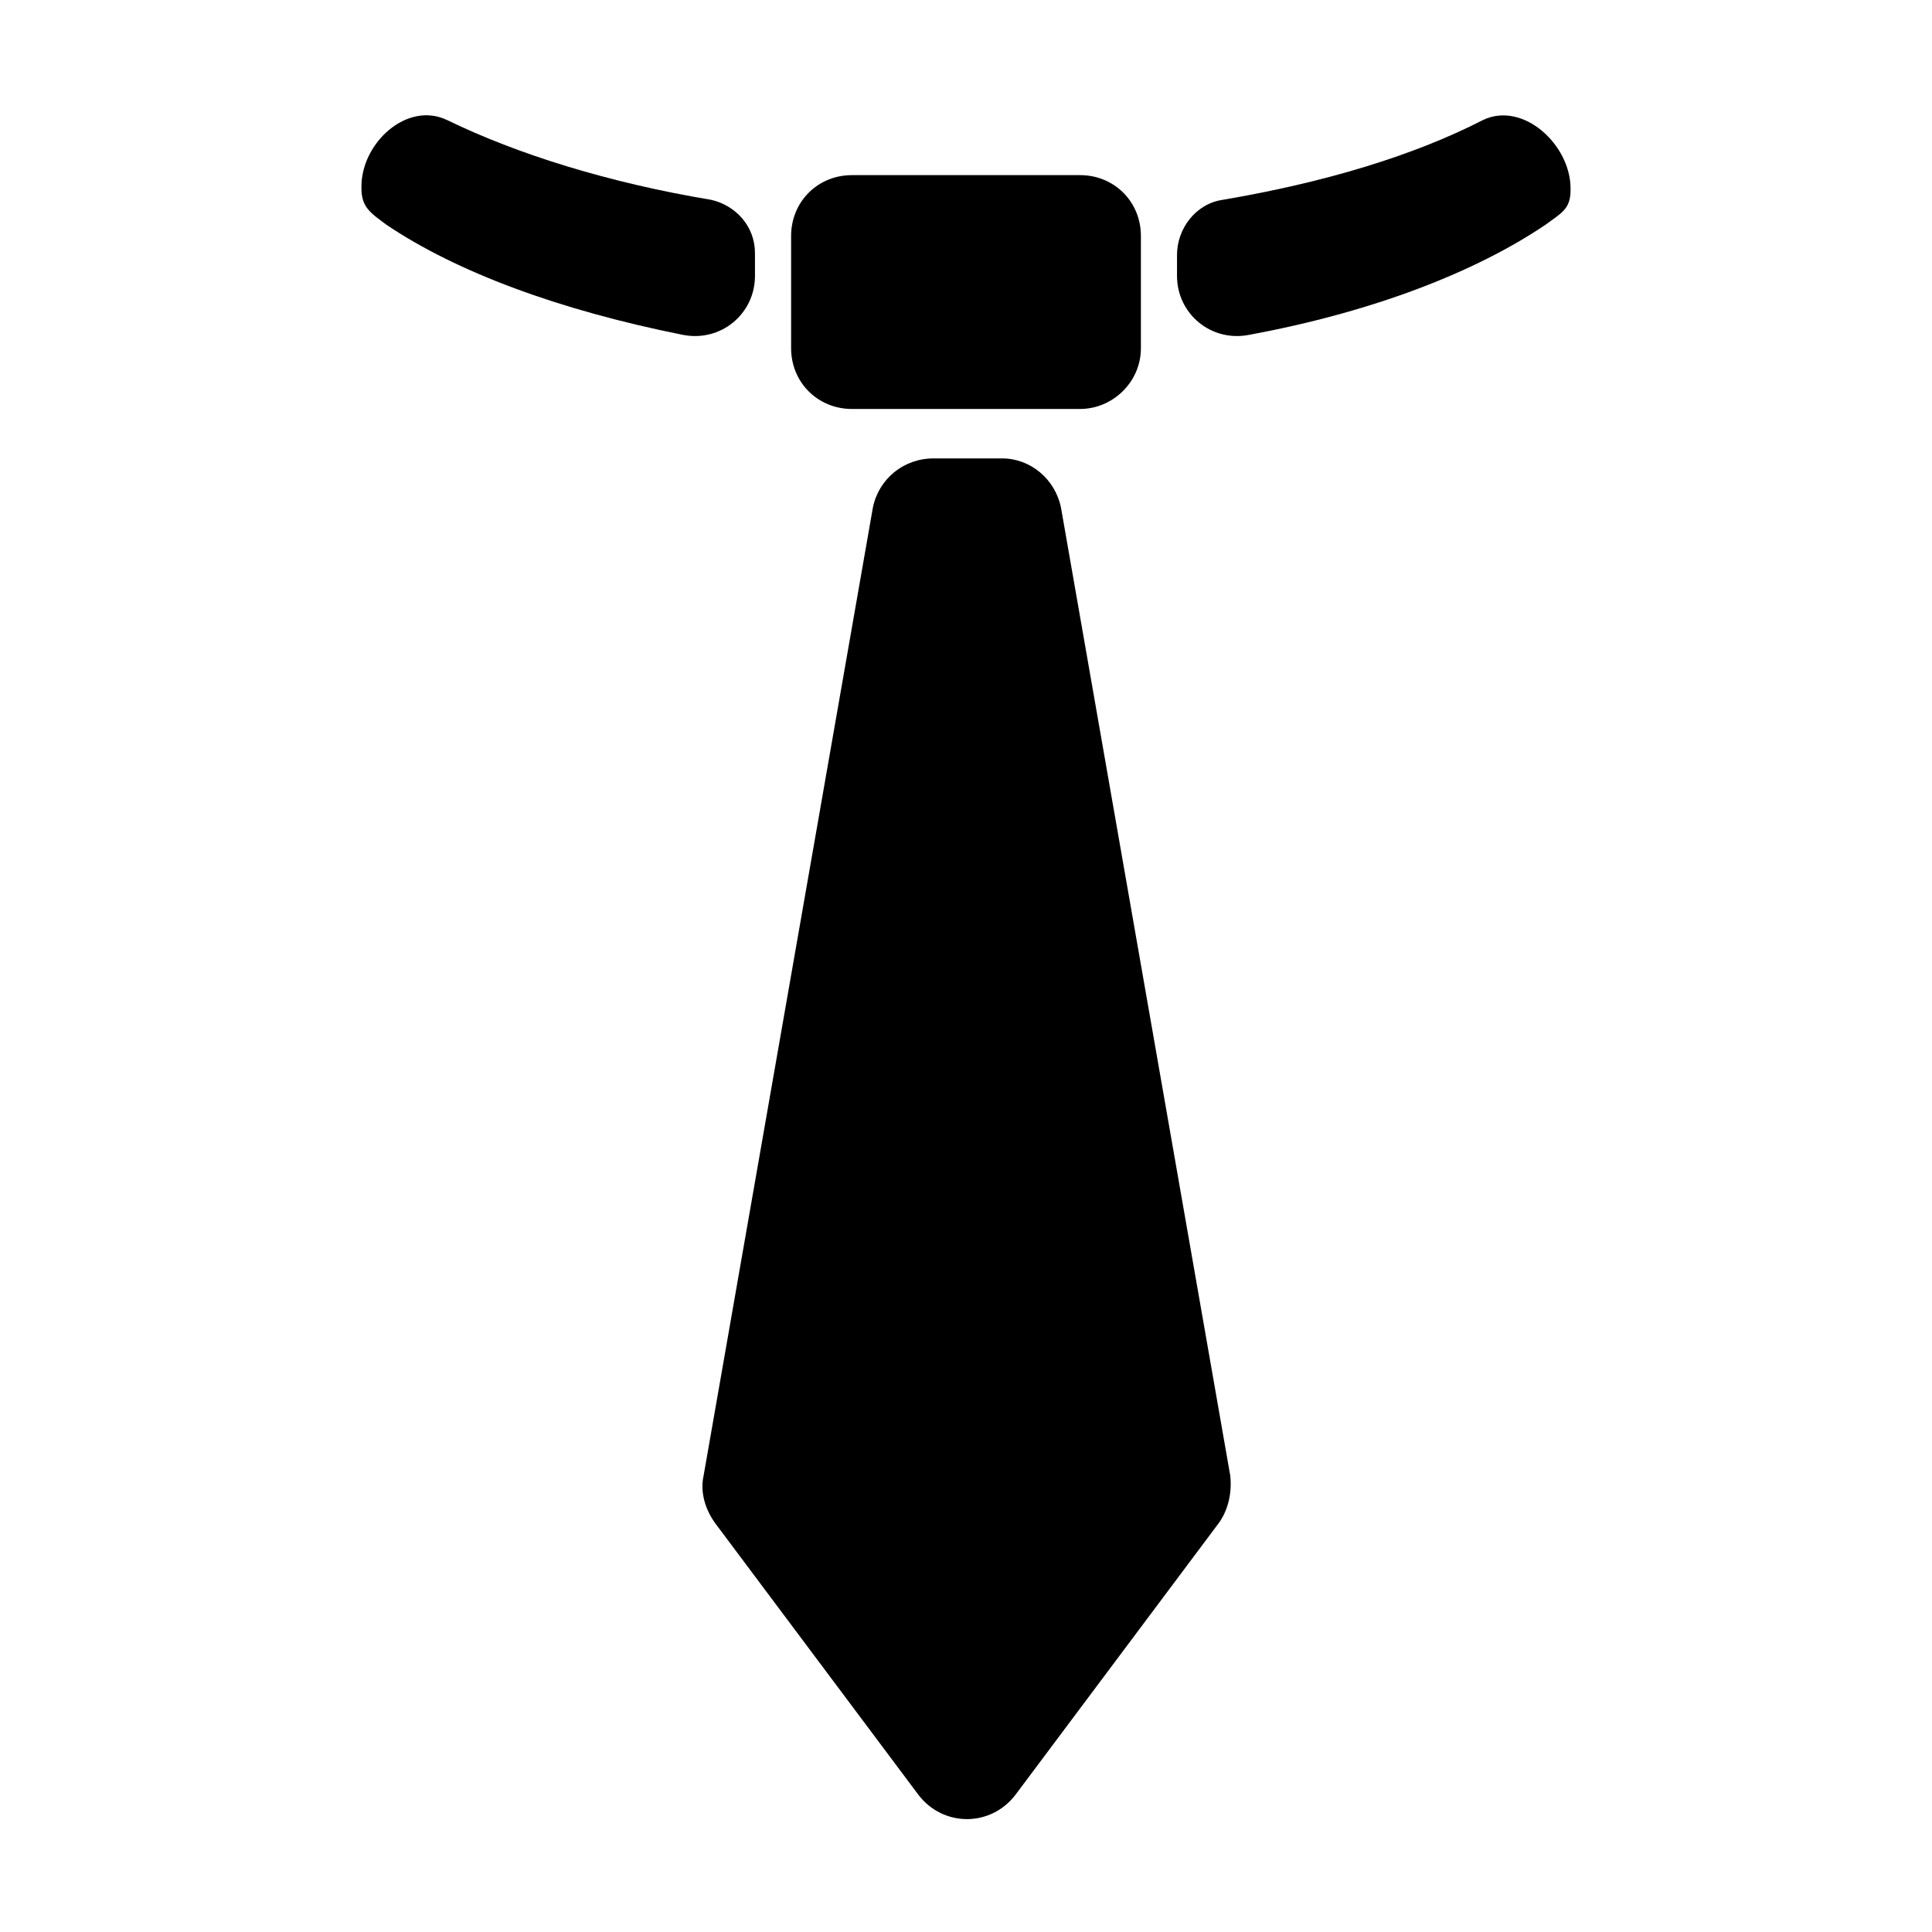
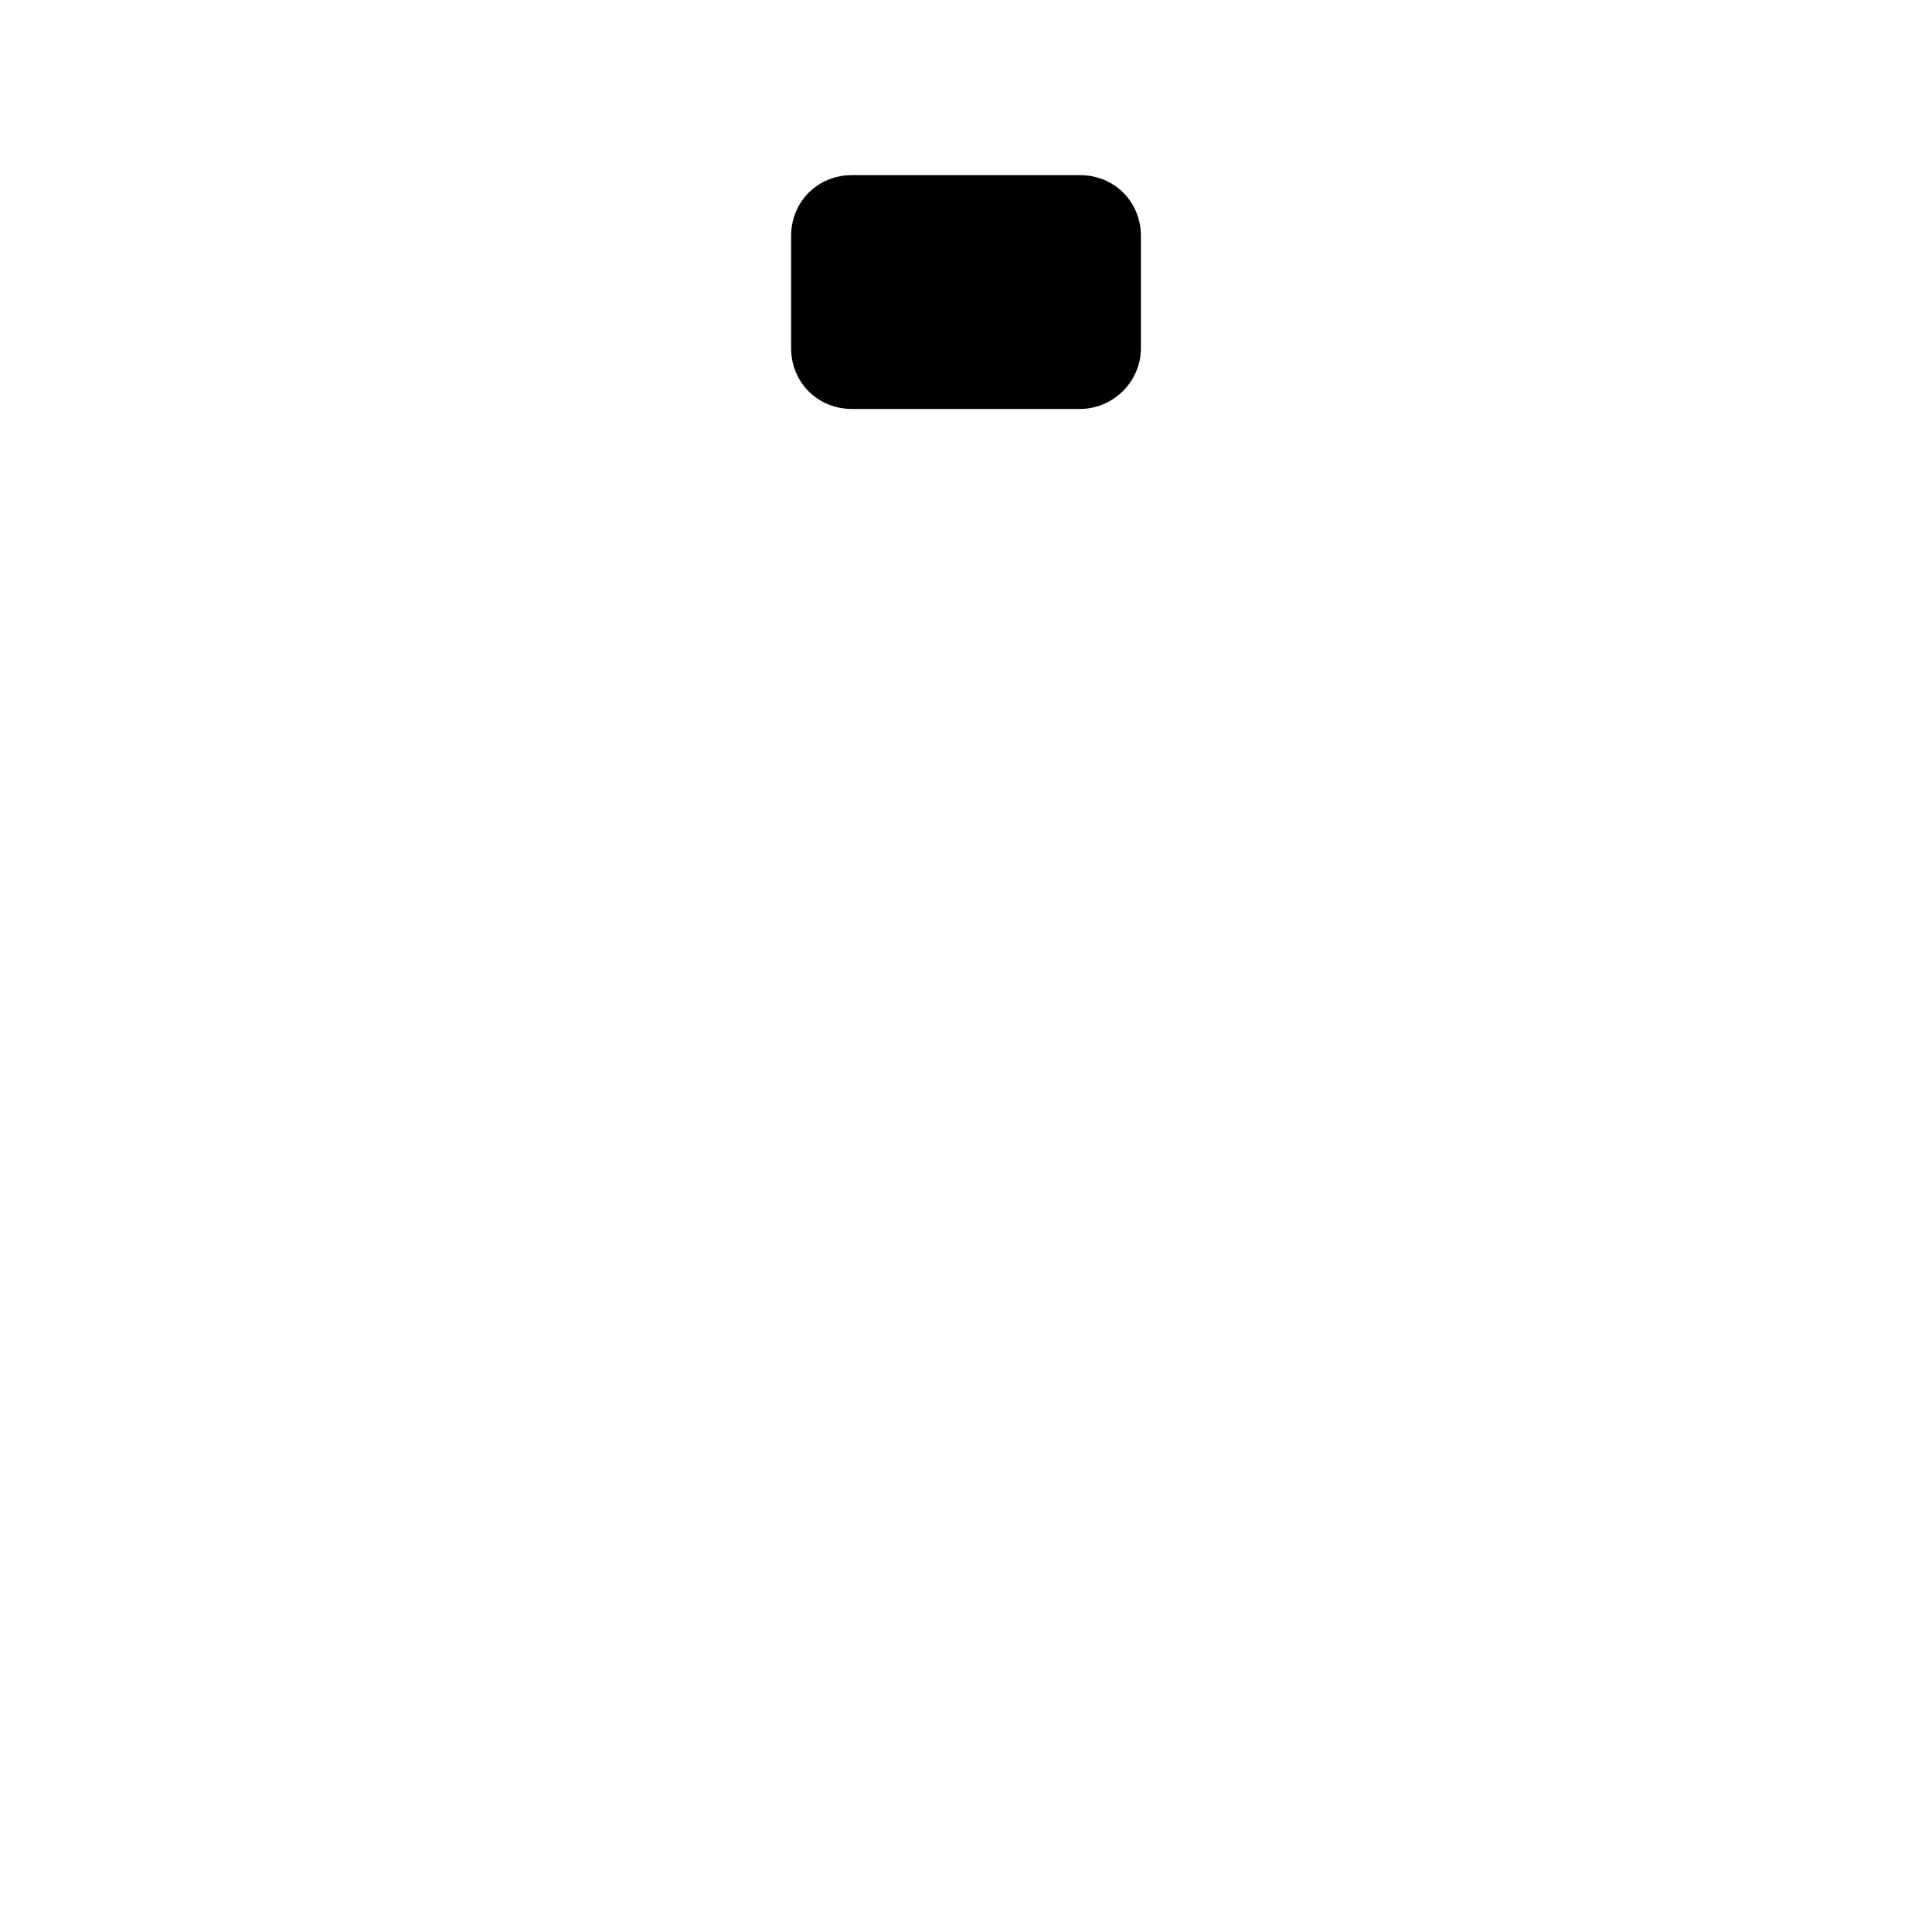
<svg xmlns="http://www.w3.org/2000/svg" fill="#000000" width="800px" height="800px" version="1.1" viewBox="144 144 512 512">
  <g>
-     <path d="m375.31 278.58-44.84 256.44c-1.008 4.535 0.504 9.07 3.023 12.594l53.906 72.043c6.551 8.566 19.145 8.566 25.695 0l53.906-72.043c2.519-3.527 3.527-8.062 3.023-12.594l-44.84-256.44c-1.512-7.559-8.062-13.098-15.617-13.098h-18.137c-8.062-0.004-14.609 5.539-16.121 13.098z" />
-     <path d="m324.93 232.73c10.078 2.016 19.145-5.543 19.145-15.617v-6.047c0-7.055-5.039-12.594-11.586-14.105-27.207-4.535-51.387-12.09-70.031-21.16-10.578-5.039-22.672 6.047-22.672 17.633v0.504c0 5.039 2.519 6.551 6.551 9.574 18.641 12.594 45.848 22.668 78.594 29.219z" />
-     <path d="m468.01 196.96c-7.055 1.008-12.09 7.559-12.09 14.609v5.543c0 10.078 9.07 17.633 19.145 15.617 32.746-6.047 59.953-16.625 78.594-29.223 4.031-3.023 6.551-4.031 6.551-9.07v-0.504c0-11.586-12.594-23.176-23.176-18.137-18.641 9.574-42.32 16.629-69.023 21.164z" />
    <path d="m446.35 236.26v-29.727c0-9.07-7.055-16.121-16.121-16.121h-60.457c-9.07 0-16.121 7.055-16.121 16.121v29.727c0 9.07 7.055 16.121 16.121 16.121h60.457c8.566 0 16.121-7.055 16.121-16.121z" />
  </g>
</svg>